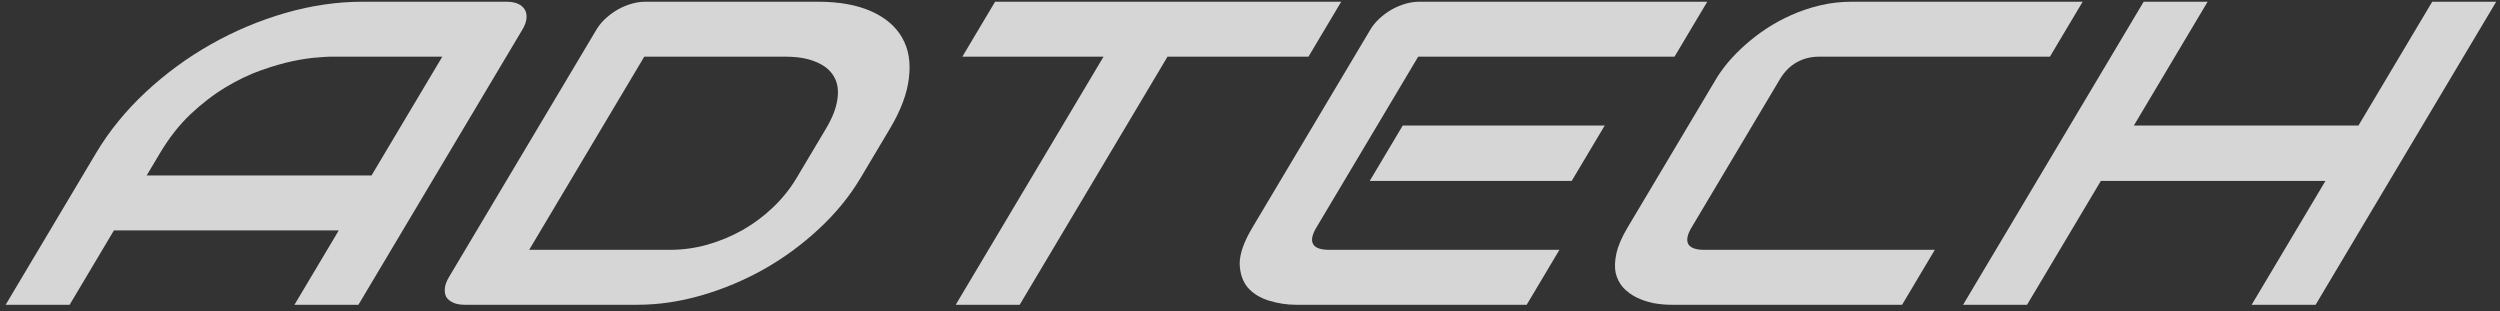
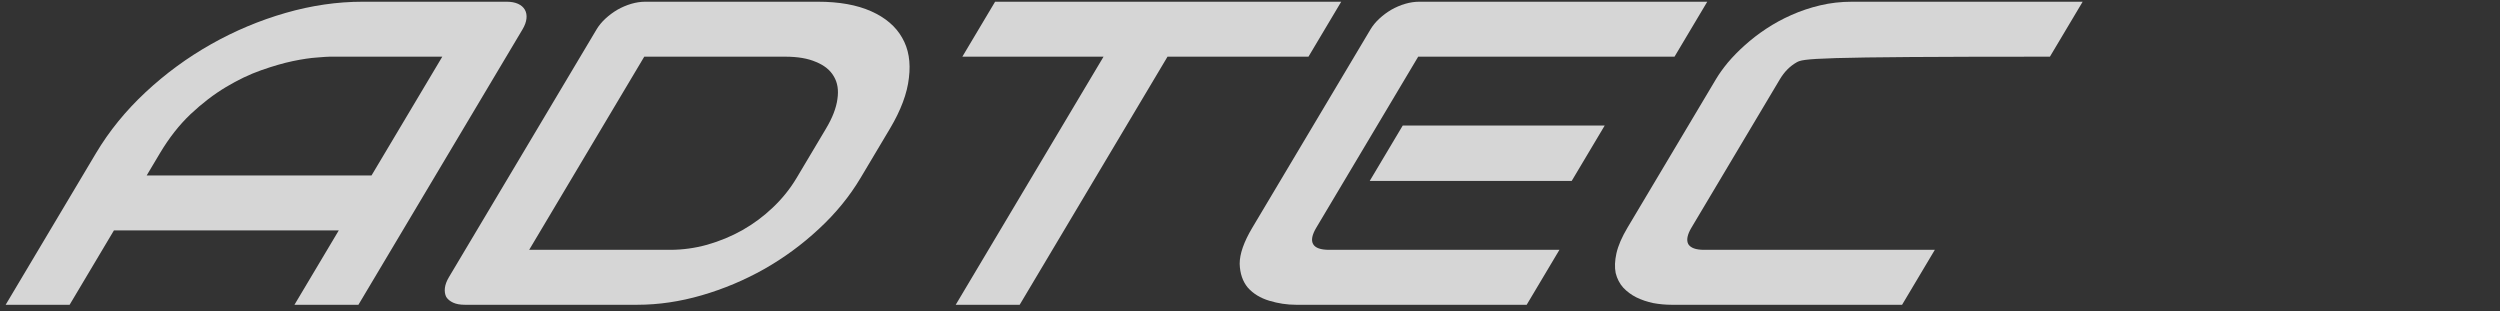
<svg xmlns="http://www.w3.org/2000/svg" width="217" height="27" viewBox="0 0 217 27" fill="none">
  <rect x="0" y="0" width="217" height="27" fill="#333333" stroke="none" />
  <g opacity="0.8">
    <path d="M31.111 26.454H25.559L29.407 19.997H9.89L6.043 26.454H0.491L8.328 13.302C9.472 11.382 10.909 9.615 12.64 8.001C14.371 6.387 16.265 4.999 18.324 3.837C20.383 2.675 22.538 1.77 24.789 1.122C27.04 0.474 29.269 0.15 31.475 0.15H43.988C44.372 0.15 44.699 0.211 44.968 0.333C45.236 0.456 45.433 0.627 45.559 0.847C45.684 1.067 45.73 1.324 45.697 1.617C45.665 1.911 45.55 2.223 45.353 2.553L31.111 26.454ZM12.732 15.228H32.249L38.392 4.919H28.633C28.462 4.919 28.085 4.944 27.501 4.993C26.938 5.029 26.242 5.133 25.414 5.304C24.601 5.476 23.689 5.738 22.681 6.093C21.672 6.448 20.648 6.937 19.607 7.561C18.567 8.184 17.545 8.967 16.543 9.908C15.562 10.838 14.674 11.969 13.88 13.302L12.732 15.228Z" fill="white" />
    <path d="M74.695 15.448C73.741 17.05 72.535 18.524 71.079 19.869C69.637 21.214 68.055 22.376 66.333 23.354C64.618 24.32 62.814 25.078 60.92 25.629C59.027 26.179 57.162 26.454 55.325 26.454H40.336C39.937 26.454 39.603 26.393 39.334 26.271C39.066 26.148 38.865 25.983 38.733 25.775C38.622 25.555 38.583 25.298 38.615 25.005C38.648 24.712 38.766 24.393 38.97 24.051L51.781 2.553C51.977 2.223 52.234 1.911 52.552 1.617C52.869 1.324 53.214 1.067 53.587 0.847C53.975 0.627 54.376 0.456 54.79 0.333C55.205 0.211 55.611 0.15 56.01 0.15H70.999C72.836 0.15 74.373 0.425 75.611 0.975C76.849 1.526 77.746 2.29 78.302 3.268C78.865 4.234 79.062 5.396 78.894 6.753C78.747 8.099 78.2 9.566 77.253 11.156L74.695 15.448ZM71.701 11.156C72.255 10.226 72.584 9.377 72.687 8.606C72.804 7.836 72.703 7.181 72.383 6.643C72.07 6.093 71.553 5.671 70.831 5.378C70.131 5.072 69.239 4.919 68.157 4.919H55.922L45.932 21.685H58.167C59.249 21.685 60.319 21.538 61.376 21.245C62.455 20.939 63.475 20.517 64.436 19.979C65.405 19.429 66.286 18.774 67.079 18.016C67.894 17.246 68.582 16.39 69.144 15.448L71.701 11.156Z" fill="white" />
    <path d="M113.575 4.919H101.34L88.508 26.454H82.956L95.788 4.919H83.532L86.374 0.15H116.417L113.575 4.919Z" fill="white" />
    <path d="M136.423 15.705H118.892L121.756 10.899H139.287L136.423 15.705ZM132.516 26.454H112.487C111.718 26.454 110.948 26.338 110.175 26.105C109.402 25.873 108.781 25.494 108.312 24.968C107.864 24.43 107.628 23.739 107.604 22.895C107.601 22.04 107.968 20.994 108.704 19.759L118.957 2.553C119.154 2.223 119.411 1.911 119.728 1.617C120.045 1.324 120.39 1.067 120.763 0.847C121.151 0.627 121.552 0.456 121.966 0.333C122.381 0.211 122.787 0.15 123.186 0.15H148.19L145.348 4.919H123.099L114.256 19.759C113.884 20.383 113.792 20.859 113.98 21.19C114.167 21.52 114.631 21.685 115.372 21.685H135.358L132.516 26.454Z" fill="white" />
-     <path d="M165.101 26.454H145.072C144.559 26.454 144.033 26.405 143.493 26.307C142.975 26.197 142.49 26.032 142.038 25.812C141.599 25.592 141.219 25.311 140.896 24.968C140.581 24.614 140.363 24.192 140.241 23.703C140.141 23.201 140.164 22.626 140.308 21.978C140.459 21.318 140.779 20.578 141.267 19.759L148.962 6.845C149.225 6.405 149.562 5.934 149.975 5.433C150.409 4.919 150.9 4.418 151.448 3.929C152.003 3.427 152.621 2.95 153.304 2.498C153.986 2.045 154.714 1.648 155.488 1.306C156.283 0.951 157.119 0.67 157.998 0.462C158.876 0.254 159.792 0.15 160.746 0.15H180.775L177.933 4.919H157.904C157.178 4.919 156.524 5.084 155.943 5.414C155.362 5.745 154.878 6.234 154.492 6.882L146.819 19.759C146.455 20.37 146.363 20.847 146.543 21.19C146.745 21.52 147.202 21.685 147.913 21.685H167.943L165.101 26.454Z" fill="white" />
-     <path d="M185.217 10.899H204.712L211.117 0.15H216.669L200.995 26.454H195.443L201.848 15.705H182.353L175.948 26.454H170.396L186.07 0.15H191.622L185.217 10.899Z" fill="white" />
+     <path d="M165.101 26.454H145.072C144.559 26.454 144.033 26.405 143.493 26.307C142.975 26.197 142.49 26.032 142.038 25.812C141.599 25.592 141.219 25.311 140.896 24.968C140.581 24.614 140.363 24.192 140.241 23.703C140.141 23.201 140.164 22.626 140.308 21.978C140.459 21.318 140.779 20.578 141.267 19.759L148.962 6.845C149.225 6.405 149.562 5.934 149.975 5.433C150.409 4.919 150.9 4.418 151.448 3.929C152.003 3.427 152.621 2.95 153.304 2.498C153.986 2.045 154.714 1.648 155.488 1.306C156.283 0.951 157.119 0.67 157.998 0.462C158.876 0.254 159.792 0.15 160.746 0.15H180.775L177.933 4.919C157.178 4.919 156.524 5.084 155.943 5.414C155.362 5.745 154.878 6.234 154.492 6.882L146.819 19.759C146.455 20.37 146.363 20.847 146.543 21.19C146.745 21.52 147.202 21.685 147.913 21.685H167.943L165.101 26.454Z" fill="white" />
  </g>
</svg>